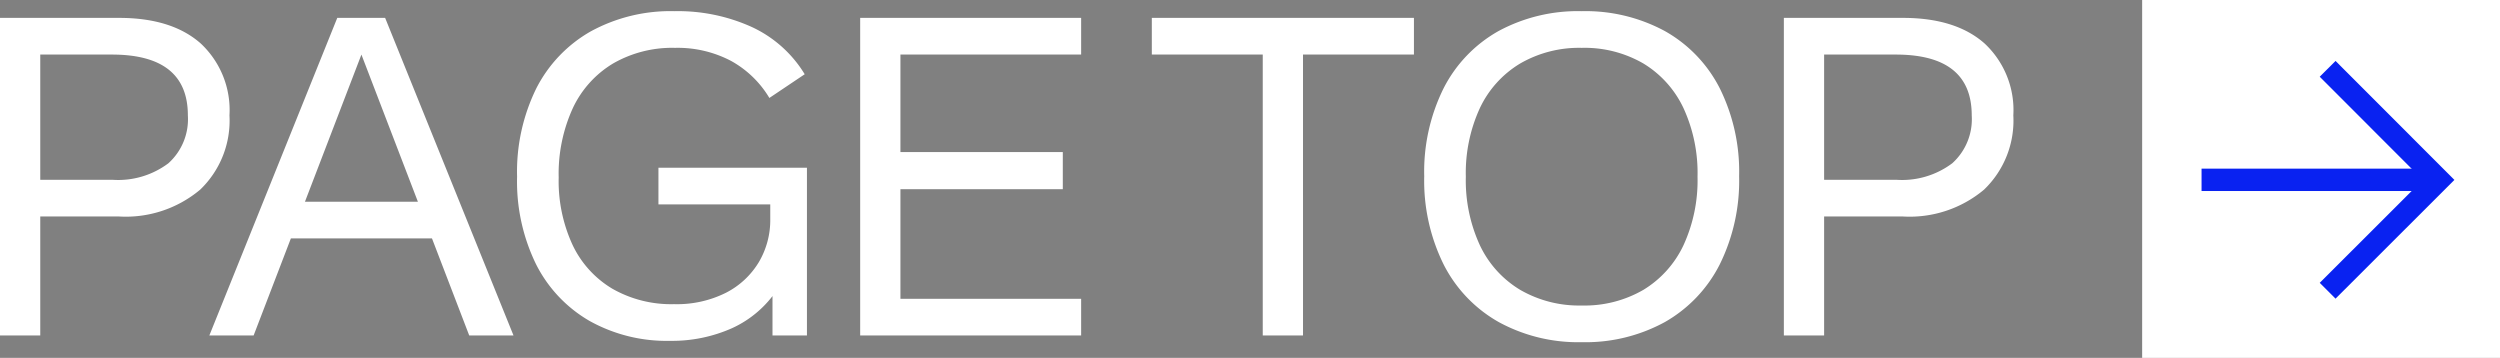
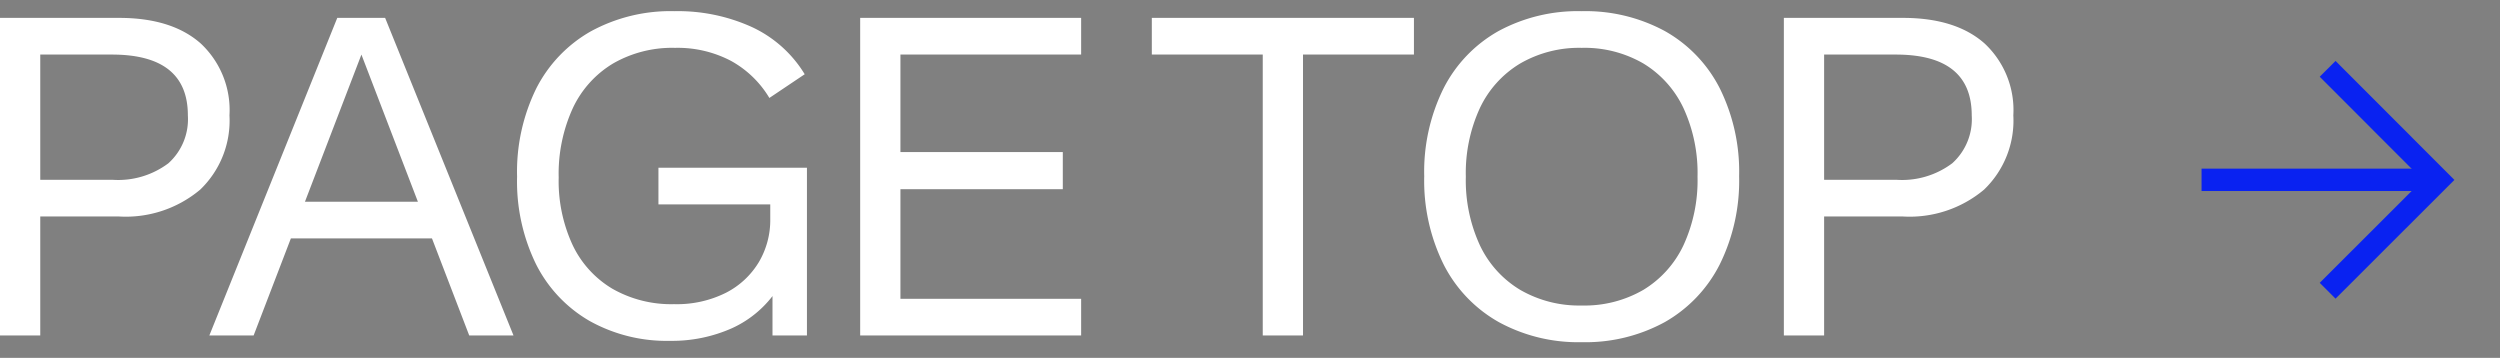
<svg xmlns="http://www.w3.org/2000/svg" width="223.56" height="32" viewBox="0 0 223.56 32">
  <rect x="0" y="0" width="223.56" height="32" fill="#808080" stroke="none" />
  <g transform="translate(-40.44 -71.001)">
    <g transform="translate(232.254 70.758)">
-       <rect width="32" height="32" transform="translate(-0.254 0.243)" fill="#fff" />
      <g transform="translate(5.058 6.399)">
        <path d="M-4828.629-20316.594l9.923,9.932-9.923,9.912" transform="translate(4839.903 20316.594)" fill="none" stroke="#0922f1" stroke-width="2" />
        <line x2="21.377" transform="translate(0 9.925)" fill="none" stroke="#0922f1" stroke-width="2" />
      </g>
    </g>
    <path d="M3.44,0V-28.4H14.08q4.72,0,7.3,2.28a8.142,8.142,0,0,1,2.58,6.44,8.554,8.554,0,0,1-2.62,6.64,10.347,10.347,0,0,1-7.26,2.4H7.04V0Zm3.6-13.92h6.48A7.476,7.476,0,0,0,18.5-15.4a5.307,5.307,0,0,0,1.74-4.28q0-5.44-6.8-5.44H7.04ZM22.16,0,33.6-28.4h4.28L49.36,0H45.4L35.36-26.16h.8L26.12,0Zm5.92-8.68v-3.28H43.2v3.28ZM63.36.48a14.135,14.135,0,0,1-7.2-1.78,12.168,12.168,0,0,1-4.78-5.06,16.841,16.841,0,0,1-1.7-7.84,16.894,16.894,0,0,1,1.72-7.9,12.251,12.251,0,0,1,4.88-5.1A14.864,14.864,0,0,1,63.76-29a16,16,0,0,1,6.92,1.42,10.886,10.886,0,0,1,4.72,4.22l-3.16,2.12a9.121,9.121,0,0,0-3.44-3.32,10.261,10.261,0,0,0-5-1.16,10.589,10.589,0,0,0-5.54,1.4,9.217,9.217,0,0,0-3.6,4,14.092,14.092,0,0,0-1.26,6.2A13.589,13.589,0,0,0,54.64-8.1,9.073,9.073,0,0,0,58.2-4.18,10.6,10.6,0,0,0,63.72-2.8a9.775,9.775,0,0,0,4.64-1.02A7.311,7.311,0,0,0,71.3-6.56a7.386,7.386,0,0,0,1.02-3.84v-2.56l1.64,1.24H62.32V-15H75.6V0H72.52V-5.6l2.32-4.44a12.5,12.5,0,0,1-1.88,5.9A9.6,9.6,0,0,1,68.92-.66,13.16,13.16,0,0,1,63.36.48Zm17-.48V-28.4h19.76v3.28H83.96v8.72H98.48v3.32H83.96v9.8h16.16V0Zm36,0V-25.12h-9.92V-28.4h23.44v3.28h-9.92V0Zm28.52.6a14.808,14.808,0,0,1-7.42-1.8,12.287,12.287,0,0,1-4.92-5.14,16.883,16.883,0,0,1-1.74-7.9,16.761,16.761,0,0,1,1.74-7.88,12.222,12.222,0,0,1,4.9-5.1A14.912,14.912,0,0,1,144.88-29a14.912,14.912,0,0,1,7.44,1.78,12.222,12.222,0,0,1,4.9,5.1,16.761,16.761,0,0,1,1.74,7.88,16.883,16.883,0,0,1-1.74,7.9,12.322,12.322,0,0,1-4.9,5.14A14.78,14.78,0,0,1,144.88.6Zm0-3.28a10.483,10.483,0,0,0,5.52-1.4,9.279,9.279,0,0,0,3.58-3.98,13.861,13.861,0,0,0,1.26-6.14,13.861,13.861,0,0,0-1.26-6.14,9.279,9.279,0,0,0-3.58-3.98,10.483,10.483,0,0,0-5.52-1.4,10.51,10.51,0,0,0-5.5,1.4,9.24,9.24,0,0,0-3.6,3.98,13.861,13.861,0,0,0-1.26,6.14,13.861,13.861,0,0,0,1.26,6.14,9.24,9.24,0,0,0,3.6,3.98A10.51,10.51,0,0,0,144.88-2.68ZM162.96,0V-28.4H173.6q4.72,0,7.3,2.28a8.142,8.142,0,0,1,2.58,6.44,8.554,8.554,0,0,1-2.62,6.64,10.346,10.346,0,0,1-7.26,2.4h-7.04V0Zm3.6-13.92h6.48a7.476,7.476,0,0,0,4.98-1.48,5.307,5.307,0,0,0,1.74-4.28q0-5.44-6.8-5.44h-6.4Z" transform="translate(37 101)" fill="#fff" />
  </g>
</svg>